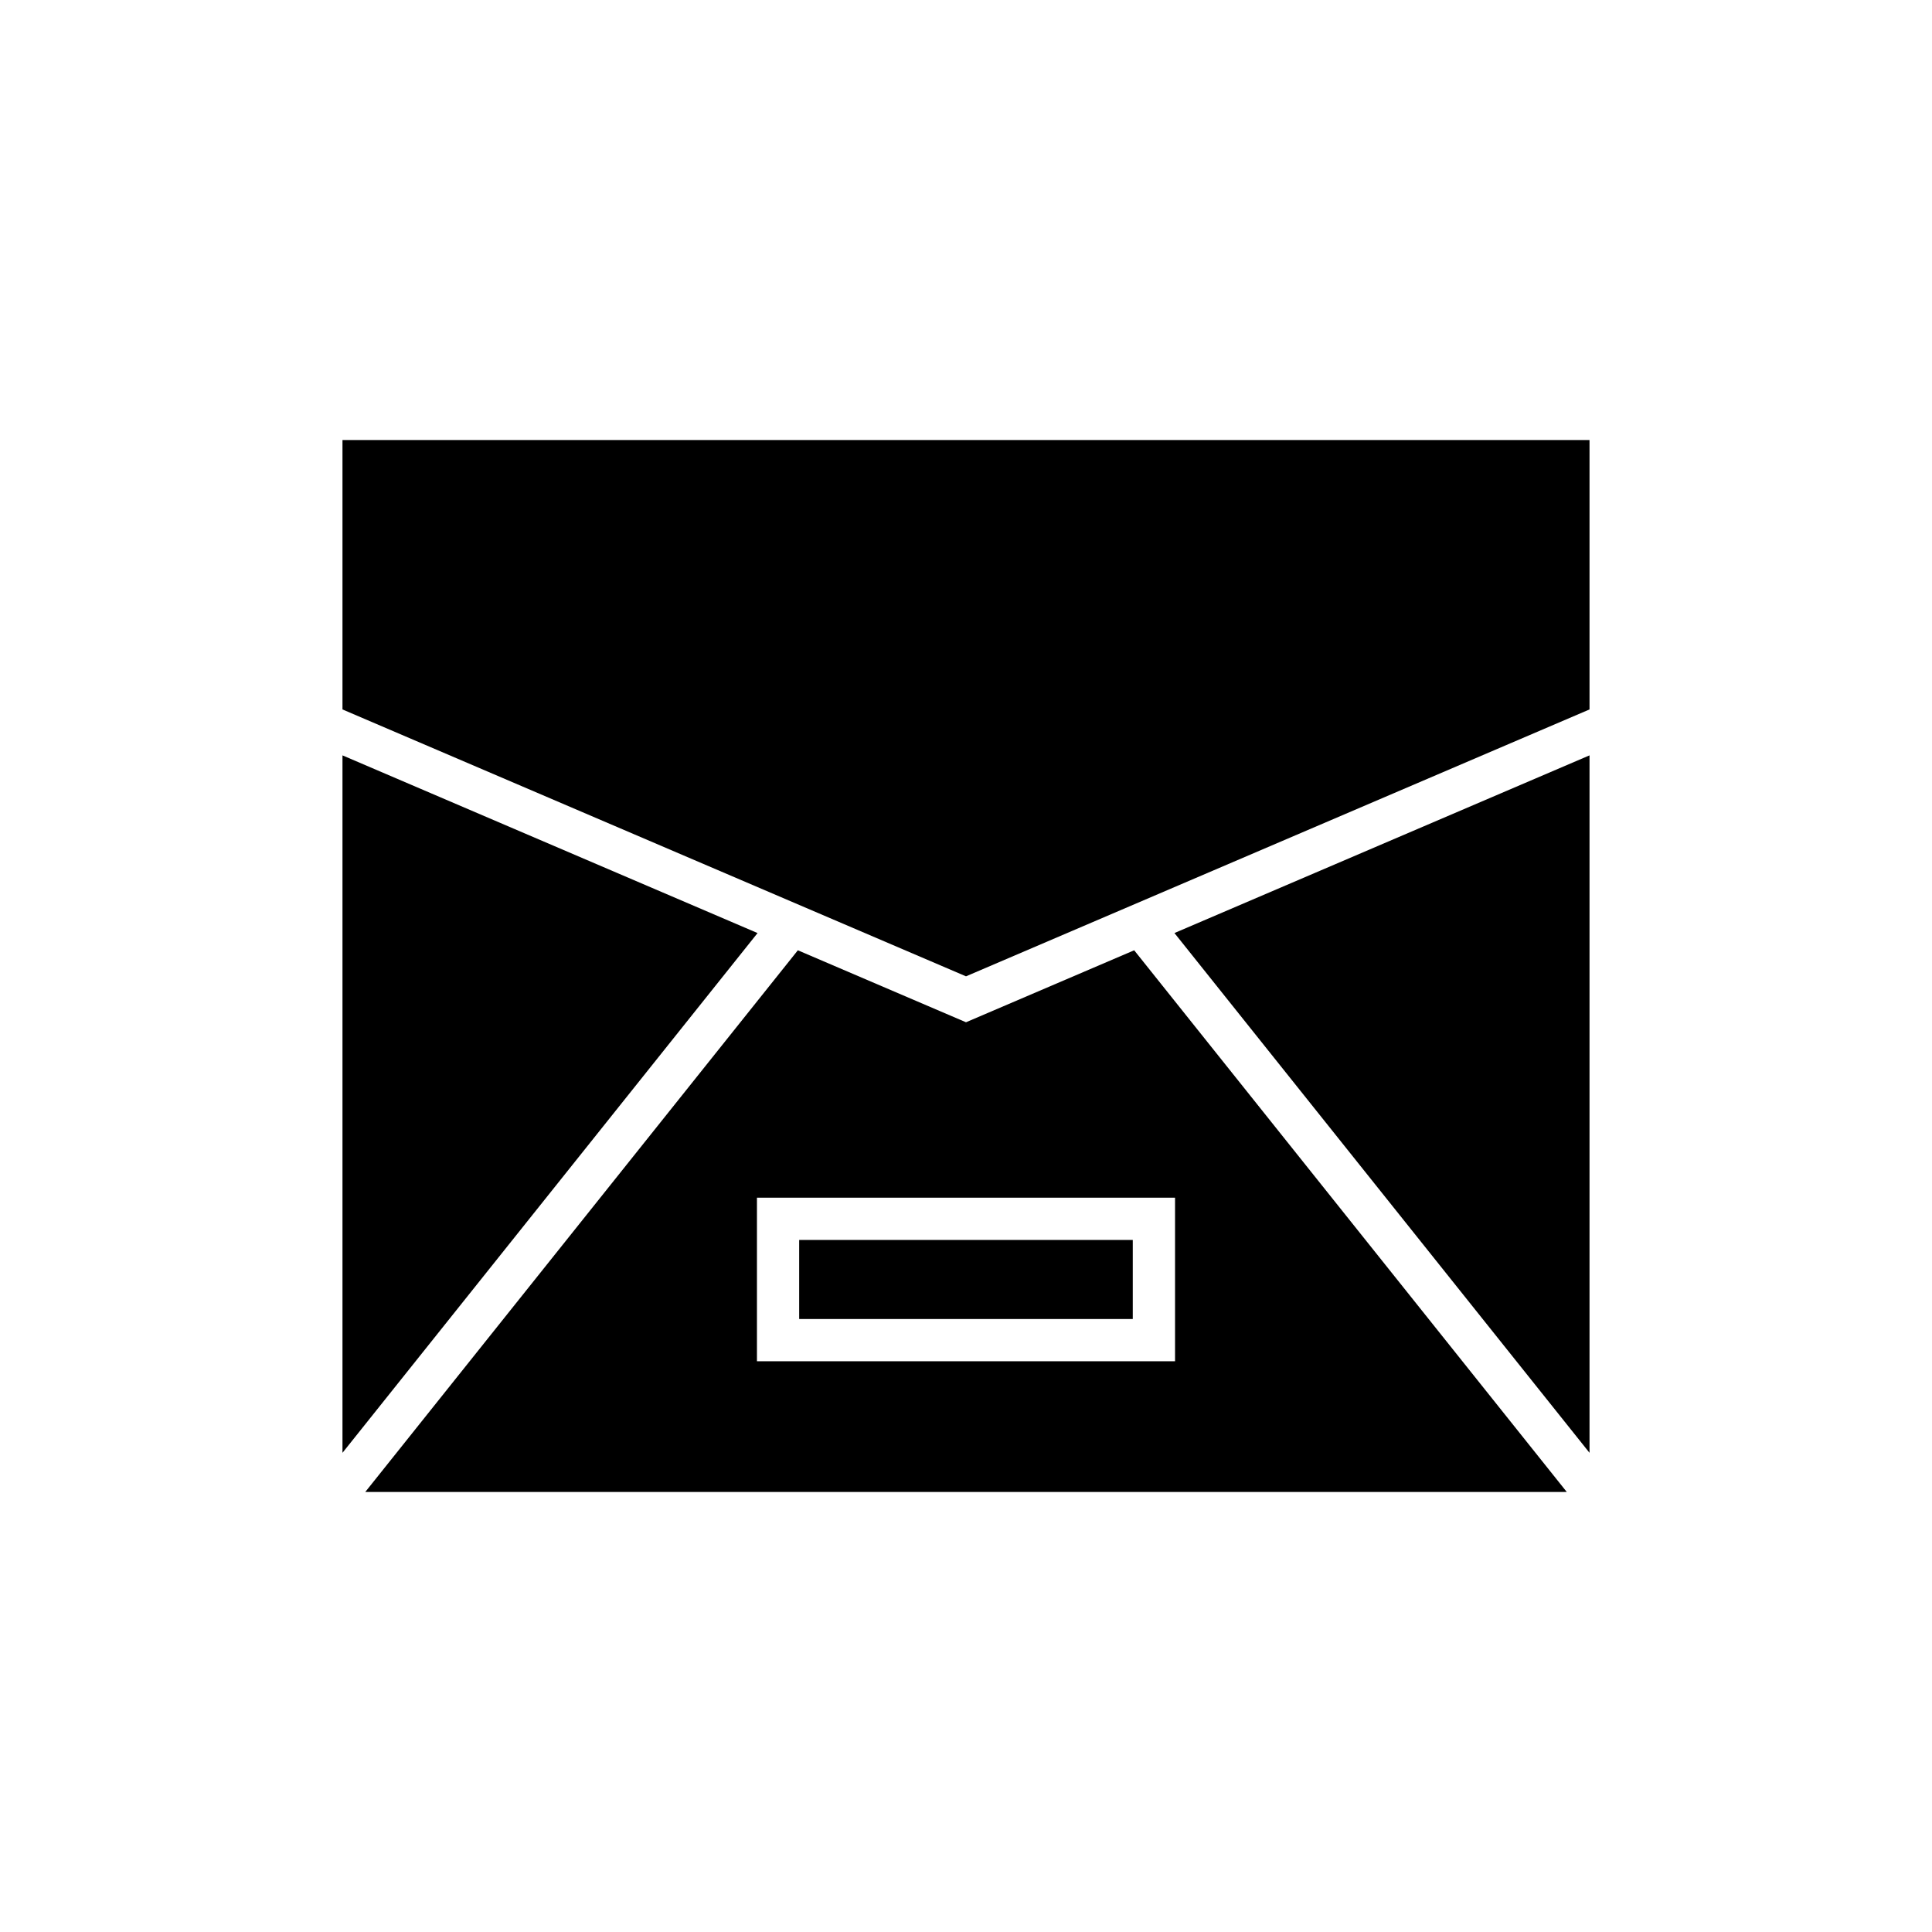
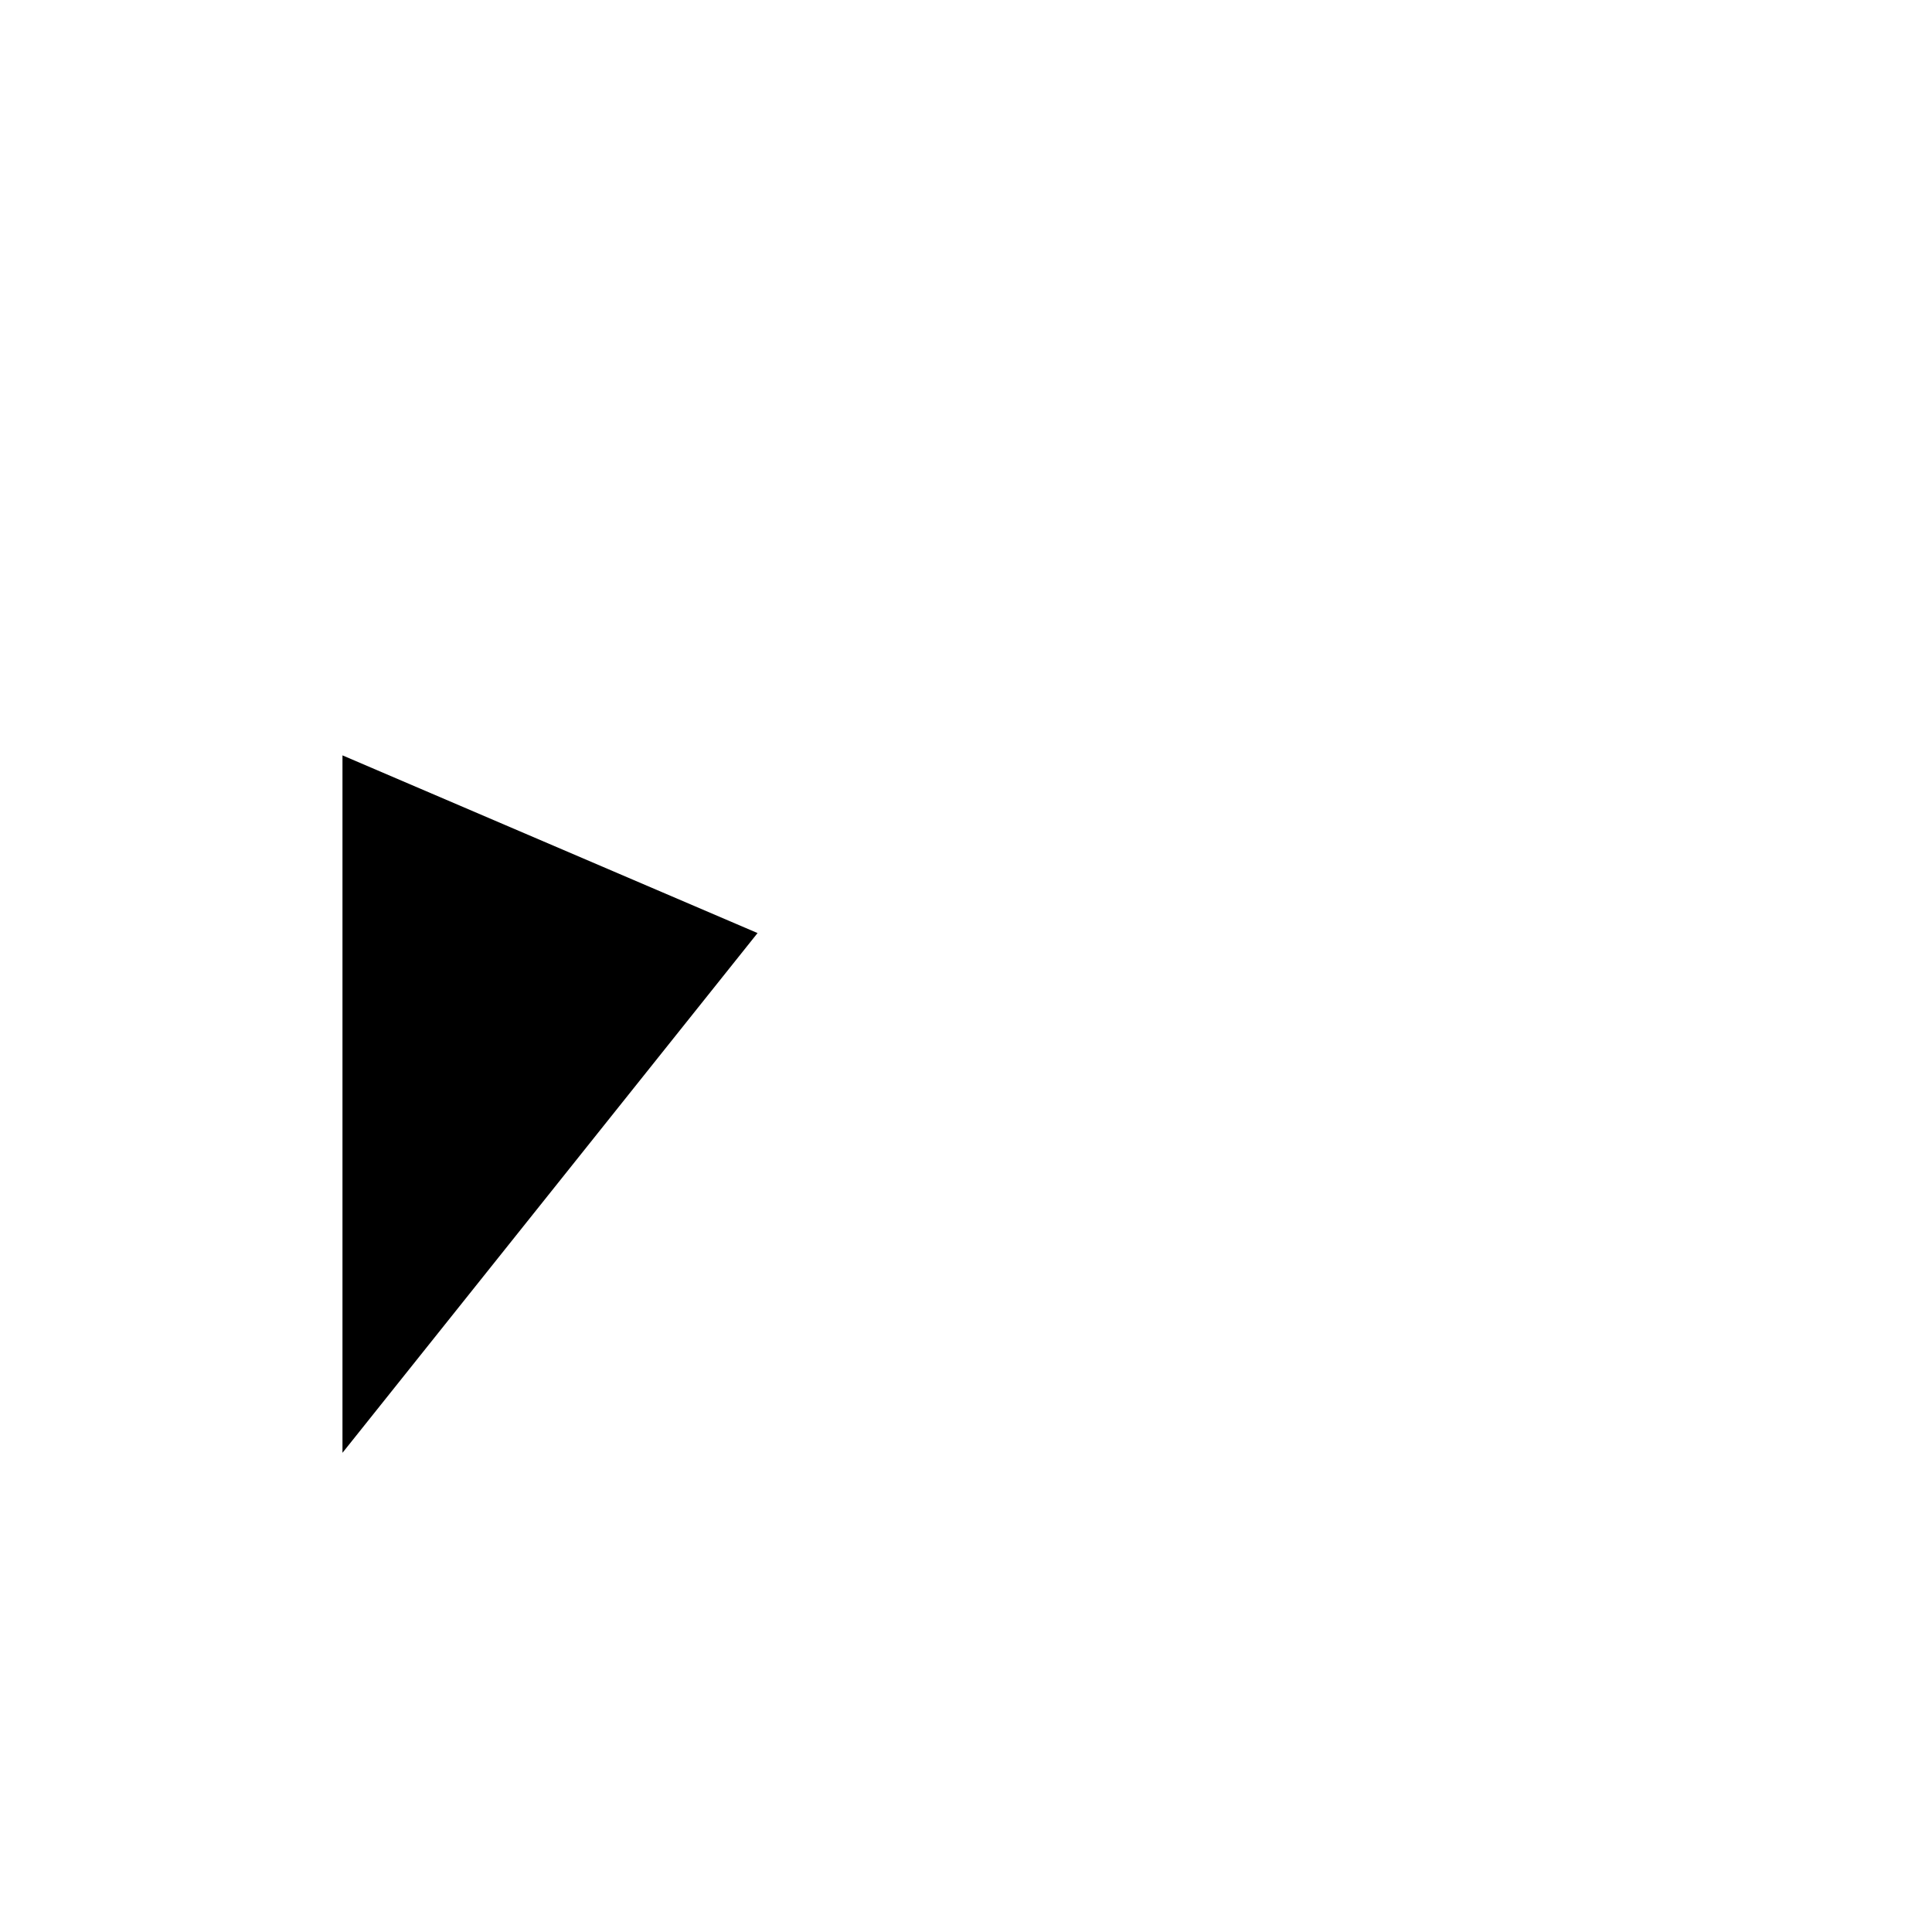
<svg xmlns="http://www.w3.org/2000/svg" fill="#000000" width="800px" height="800px" version="1.1" viewBox="144 144 512 512">
  <g>
    <path d="m234.76 344.18v184.83l110-137.74z" />
-     <path d="m565.24 529.01v-184.83l-110 47.086z" />
-     <path d="m234.76 260.61v71.398l165.24 70.73 165.24-70.73v-71.398z" />
-     <path d="m355.79 472.6h88.406v20.953h-88.406z" />
-     <path d="m400 414.91-44.559-19.074-114.64 143.55h318.41l-114.64-143.55zm55.398 89.836h-110.8v-43.344h110.8z" />
  </g>
</svg>